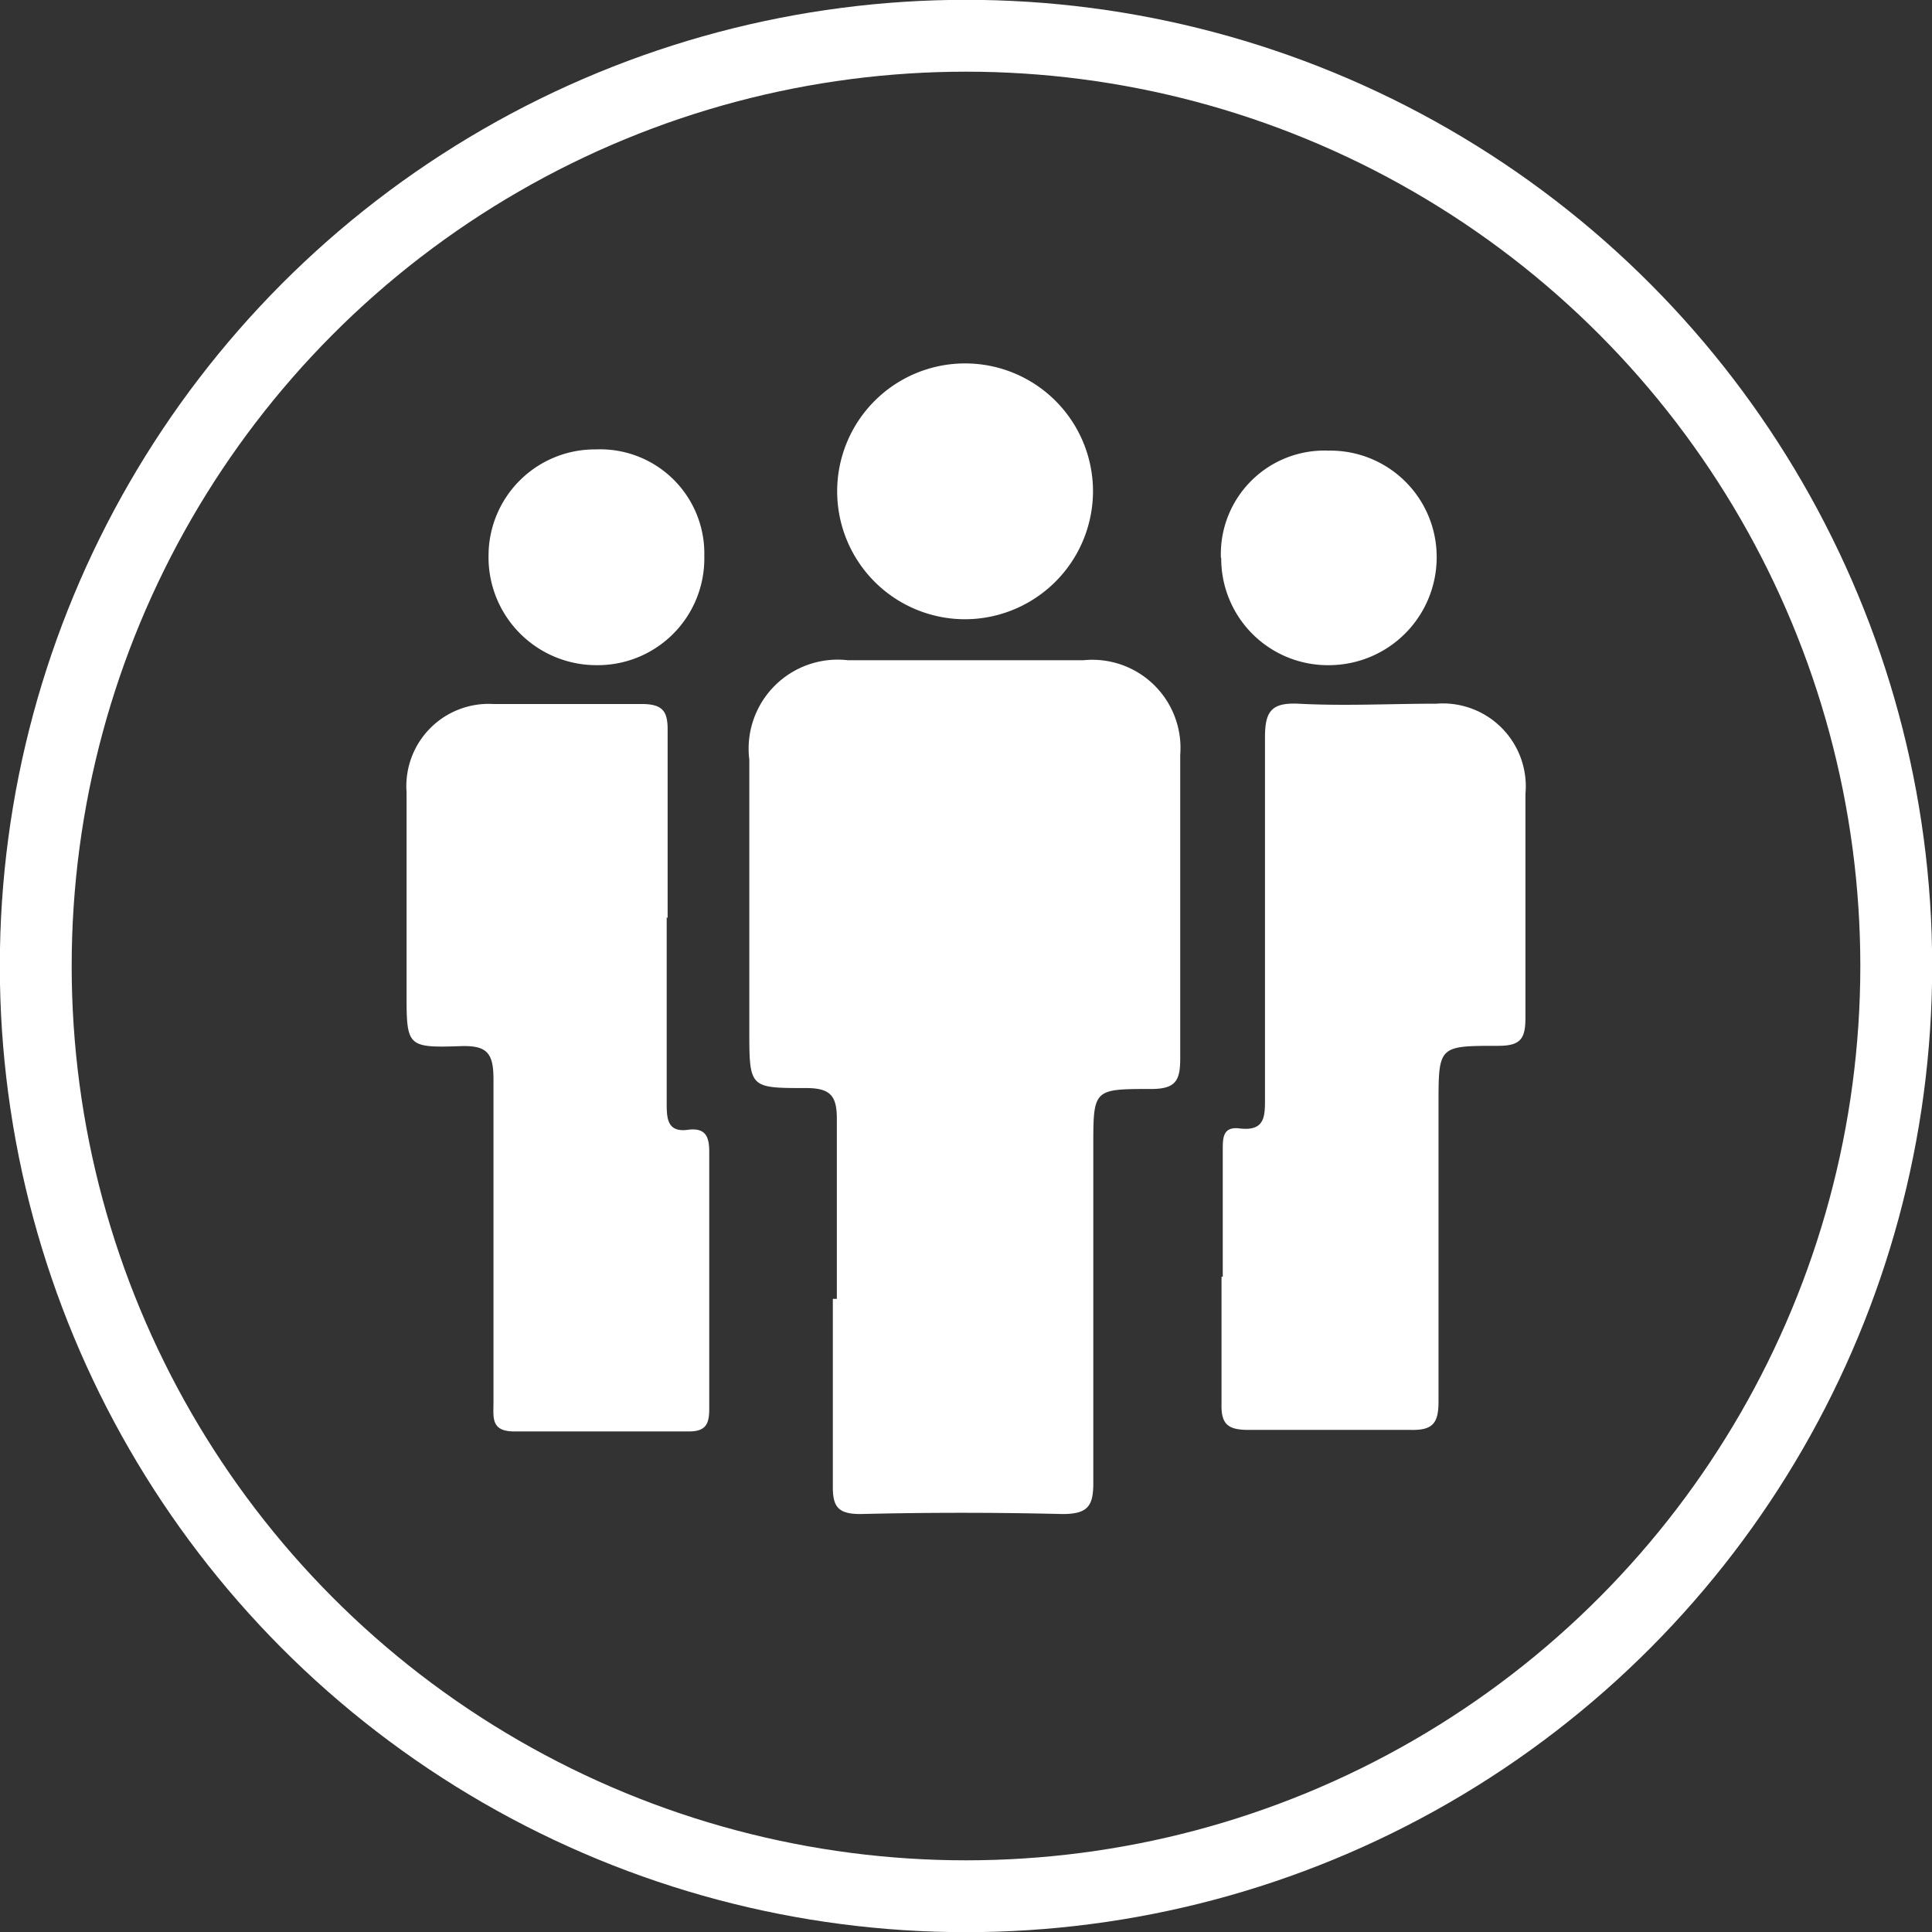
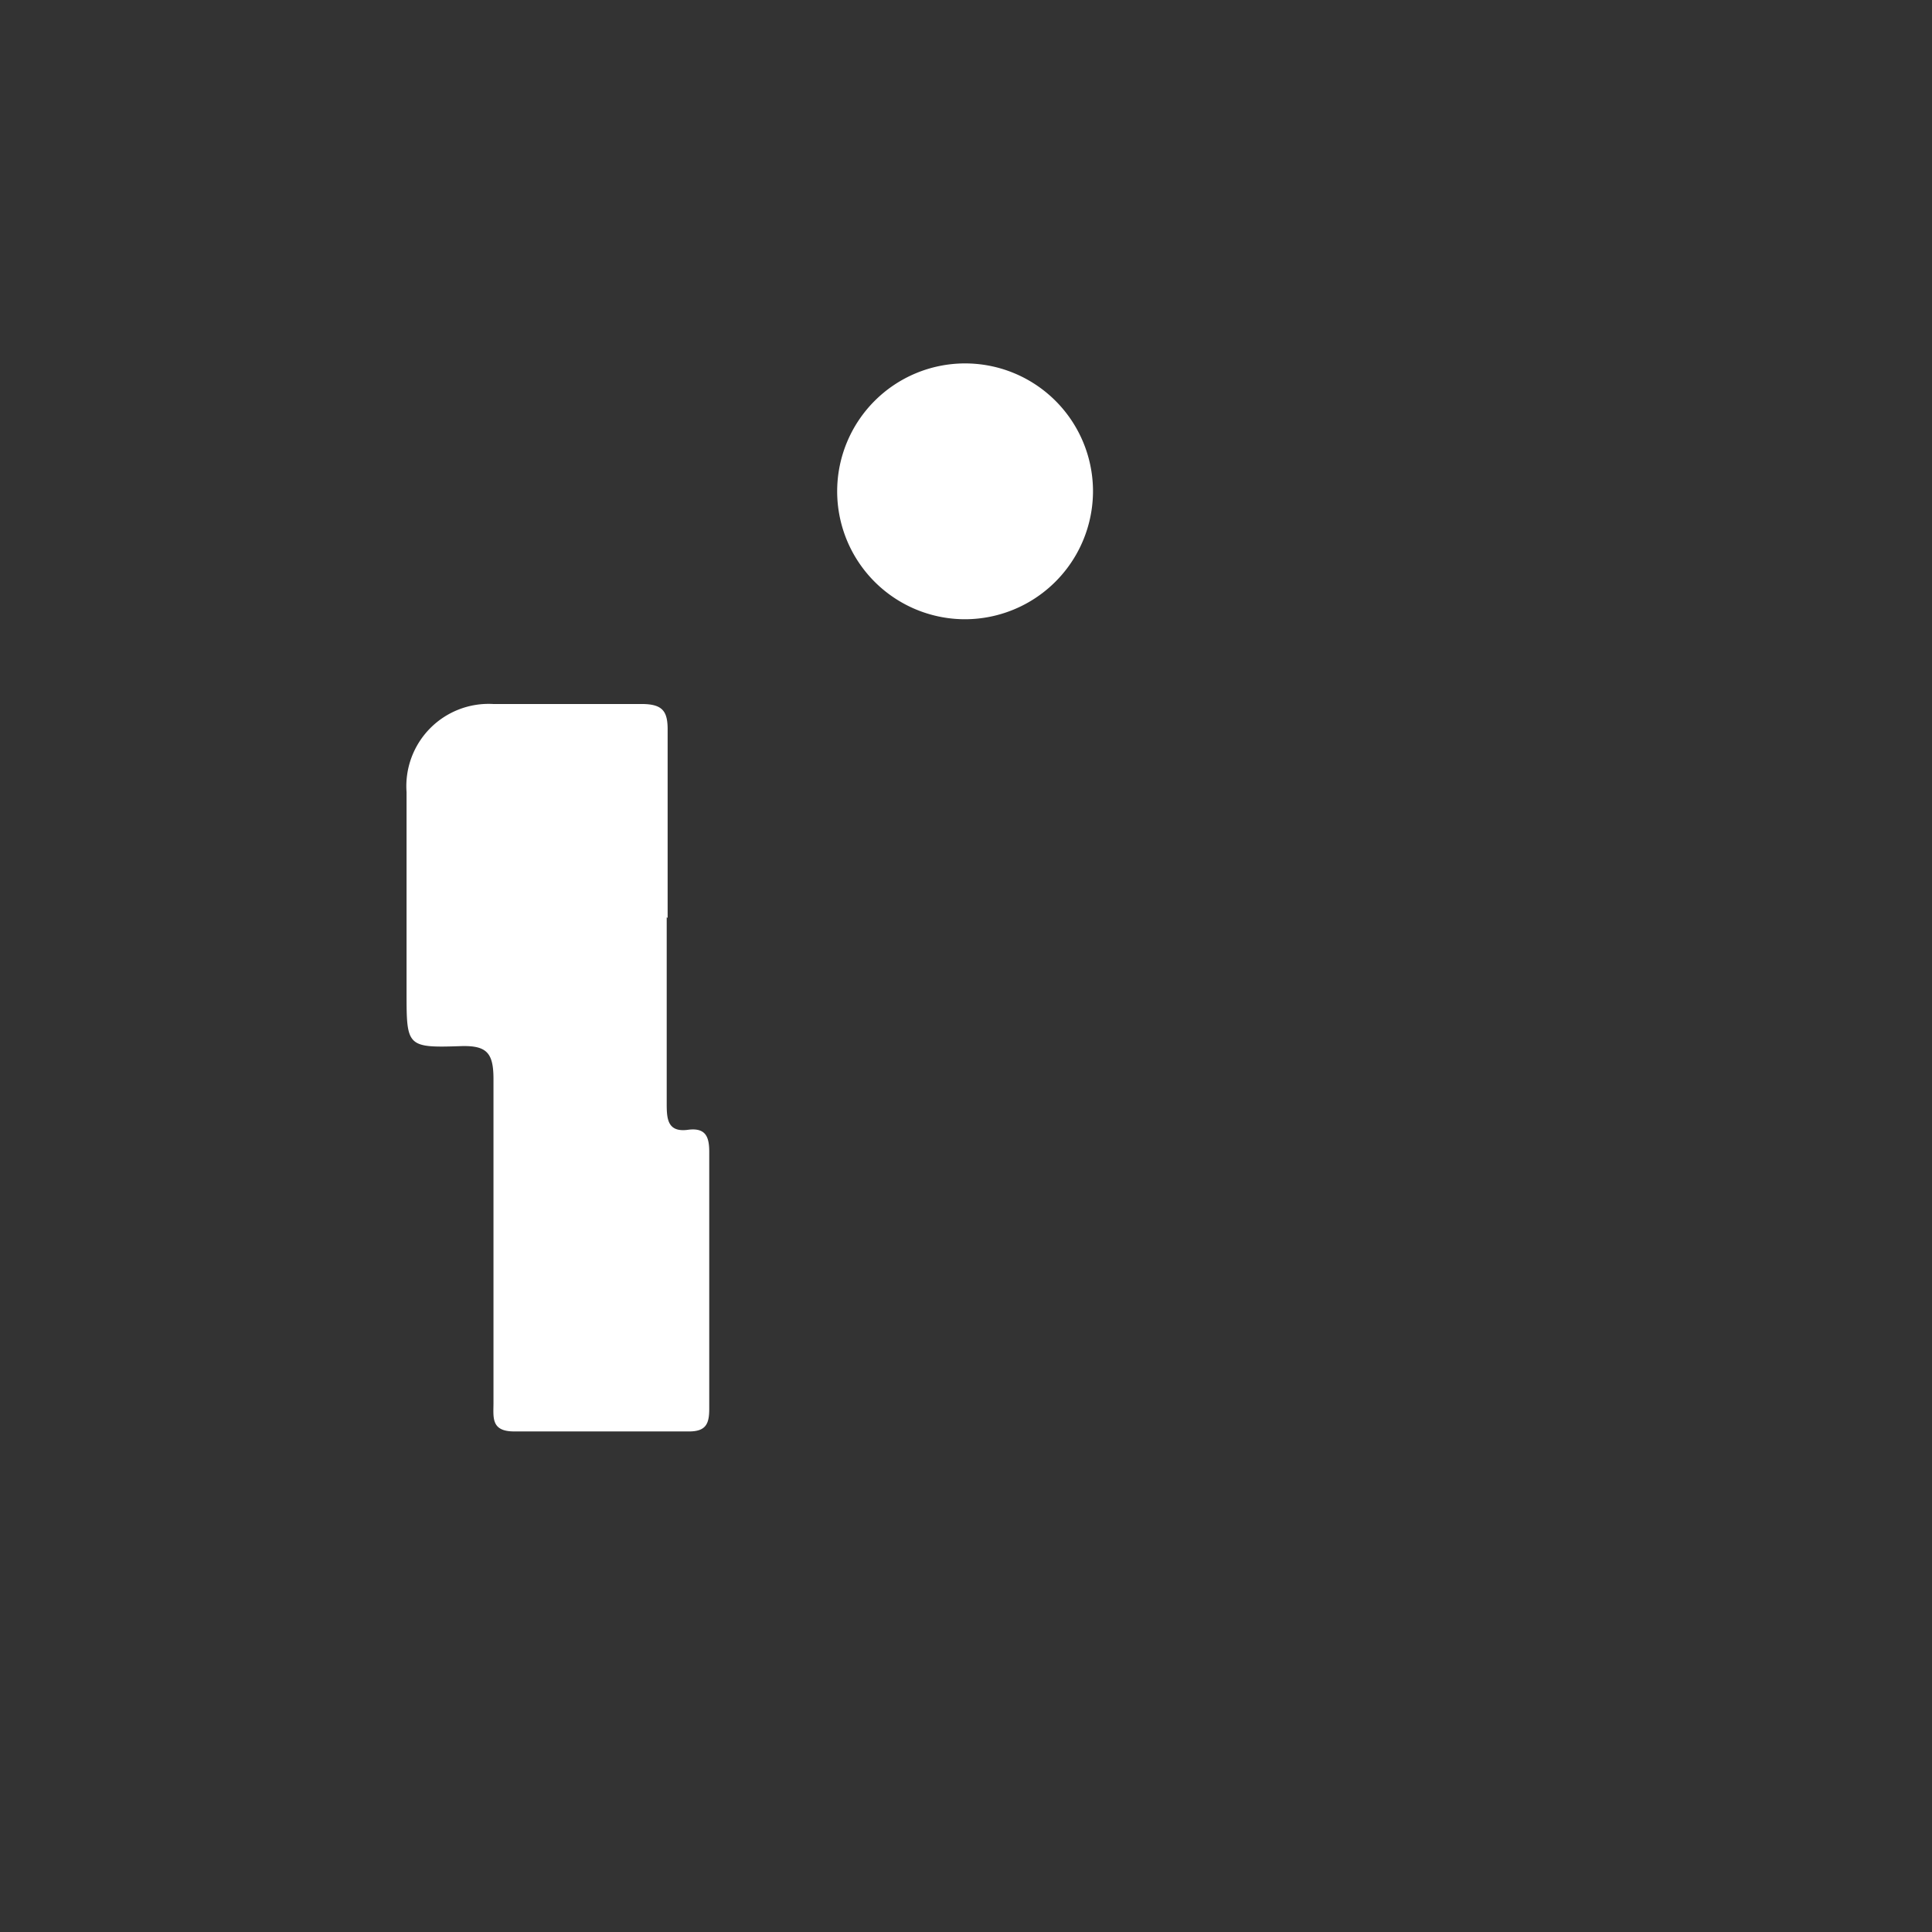
<svg xmlns="http://www.w3.org/2000/svg" viewBox="0 0 62.68 62.68">
  <rect x="0" y="0" width="62.68" height="62.68" fill="#333333" stroke="none" />
  <title>Asset 13</title>
  <g id="Layer_2" data-name="Layer 2">
    <g id="Layer_1-2" data-name="Layer 1">
      <g>
-         <circle cx="31.34" cy="31.34" r="30.18" style="fill: none;stroke: #fff;stroke-width: 2.331px" />
-         <path d="M27.15,42.14c0-1.95,0-3.89,0-5.84,0-.75-.21-1-1-1-1.84,0-1.84,0-1.84-1.89,0-2.92,0-5.84,0-8.76a2.89,2.89,0,0,1,3.2-3.23h7.64a2.86,2.86,0,0,1,3.14,3.07c0,3.28,0,6.56,0,9.84,0,.71-.13,1-.94,1-1.88,0-1.88,0-1.88,1.87,0,3.64,0,7.28,0,10.92,0,.74-.18,1-1,1q-3.27-.08-6.55,0c-.74,0-.91-.24-.9-.93,0-2,0-4,0-6.05" style="fill: #fff" />
        <path d="M21.63,29.76c0,2,0,4,0,6,0,.51,0,1,.72.89.55-.06.66.24.66.72q0,4.17,0,8.33c0,.47-.09.74-.65.74-1.9,0-3.79,0-5.68,0-.76,0-.67-.46-.67-.93,0-3.5,0-7,0-10.5,0-.86-.22-1.1-1.08-1.07-1.74.06-1.74,0-1.74-1.75,0-2.16,0-4.33,0-6.49A2.67,2.67,0,0,1,16,22.84c1.6,0,3.21,0,4.81,0,.7,0,.86.24.85.88,0,2,0,4,0,6.06" style="fill: #fff" />
-         <path d="M39.67,41.42c0-1.37,0-2.74,0-4.11,0-.39,0-.77.55-.7.84.1.82-.42.82-1,0-3.9,0-7.79,0-11.69,0-.83.2-1.13,1.08-1.09,1.49.08,3,0,4.48,0a2.69,2.69,0,0,1,2.89,2.93c0,2.42,0,4.83,0,7.25,0,.69-.15.92-.89.92-1.93,0-1.93,0-1.93,1.91,0,3.21,0,6.42,0,9.63,0,.71-.19.94-.92.92-1.75,0-3.5,0-5.25,0-.67,0-.89-.19-.87-.86,0-1.37,0-2.74,0-4.11" style="fill: #fff" />
        <path d="M31.26,20.09a4.15,4.15,0,1,1,4.2-4.21,4.16,4.16,0,0,1-4.2,4.21" style="fill: #fff" />
-         <path d="M39.61,18.1a3.36,3.36,0,0,1,3.49-3.48,3.45,3.45,0,0,1,3.51,3.5,3.5,3.5,0,0,1-3.46,3.46,3.46,3.46,0,0,1-3.53-3.48" style="fill: #fff" />
-         <path d="M22.85,18.07a3.46,3.46,0,0,1-3.51,3.51A3.5,3.5,0,0,1,15.85,18a3.45,3.45,0,0,1,3.48-3.42,3.38,3.38,0,0,1,3.52,3.45" style="fill: #fff" />
      </g>
    </g>
  </g>
</svg>